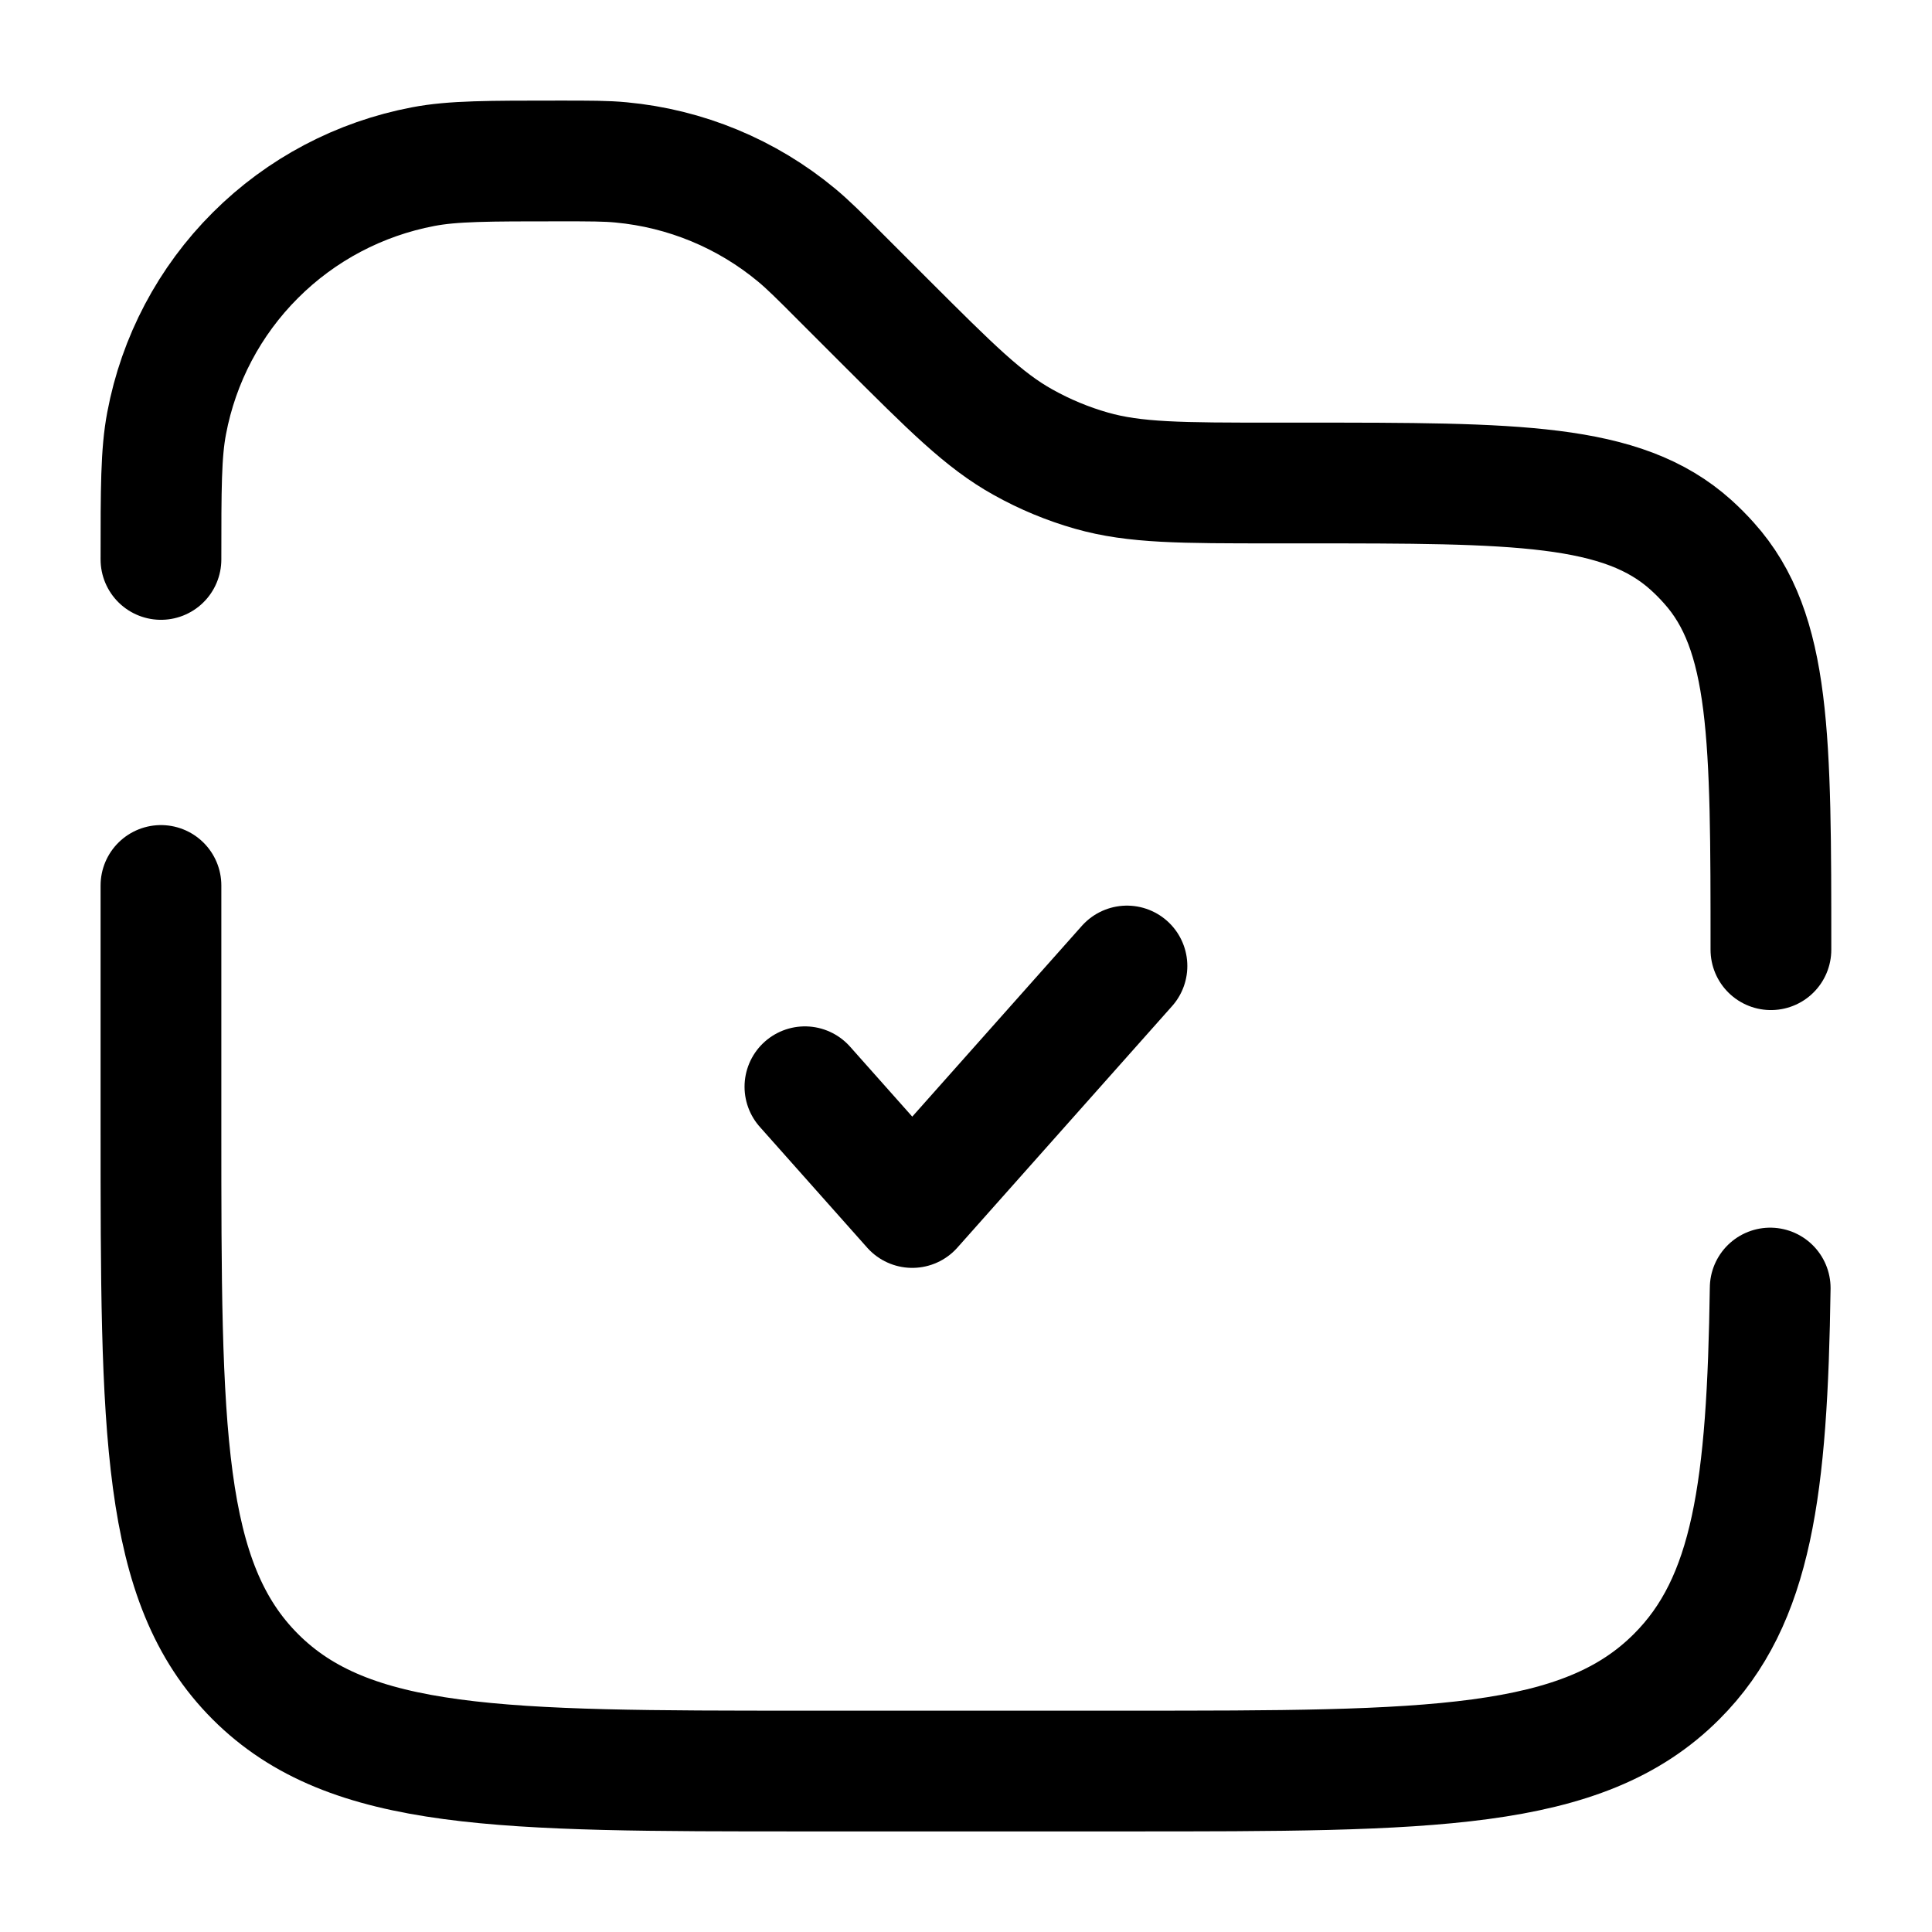
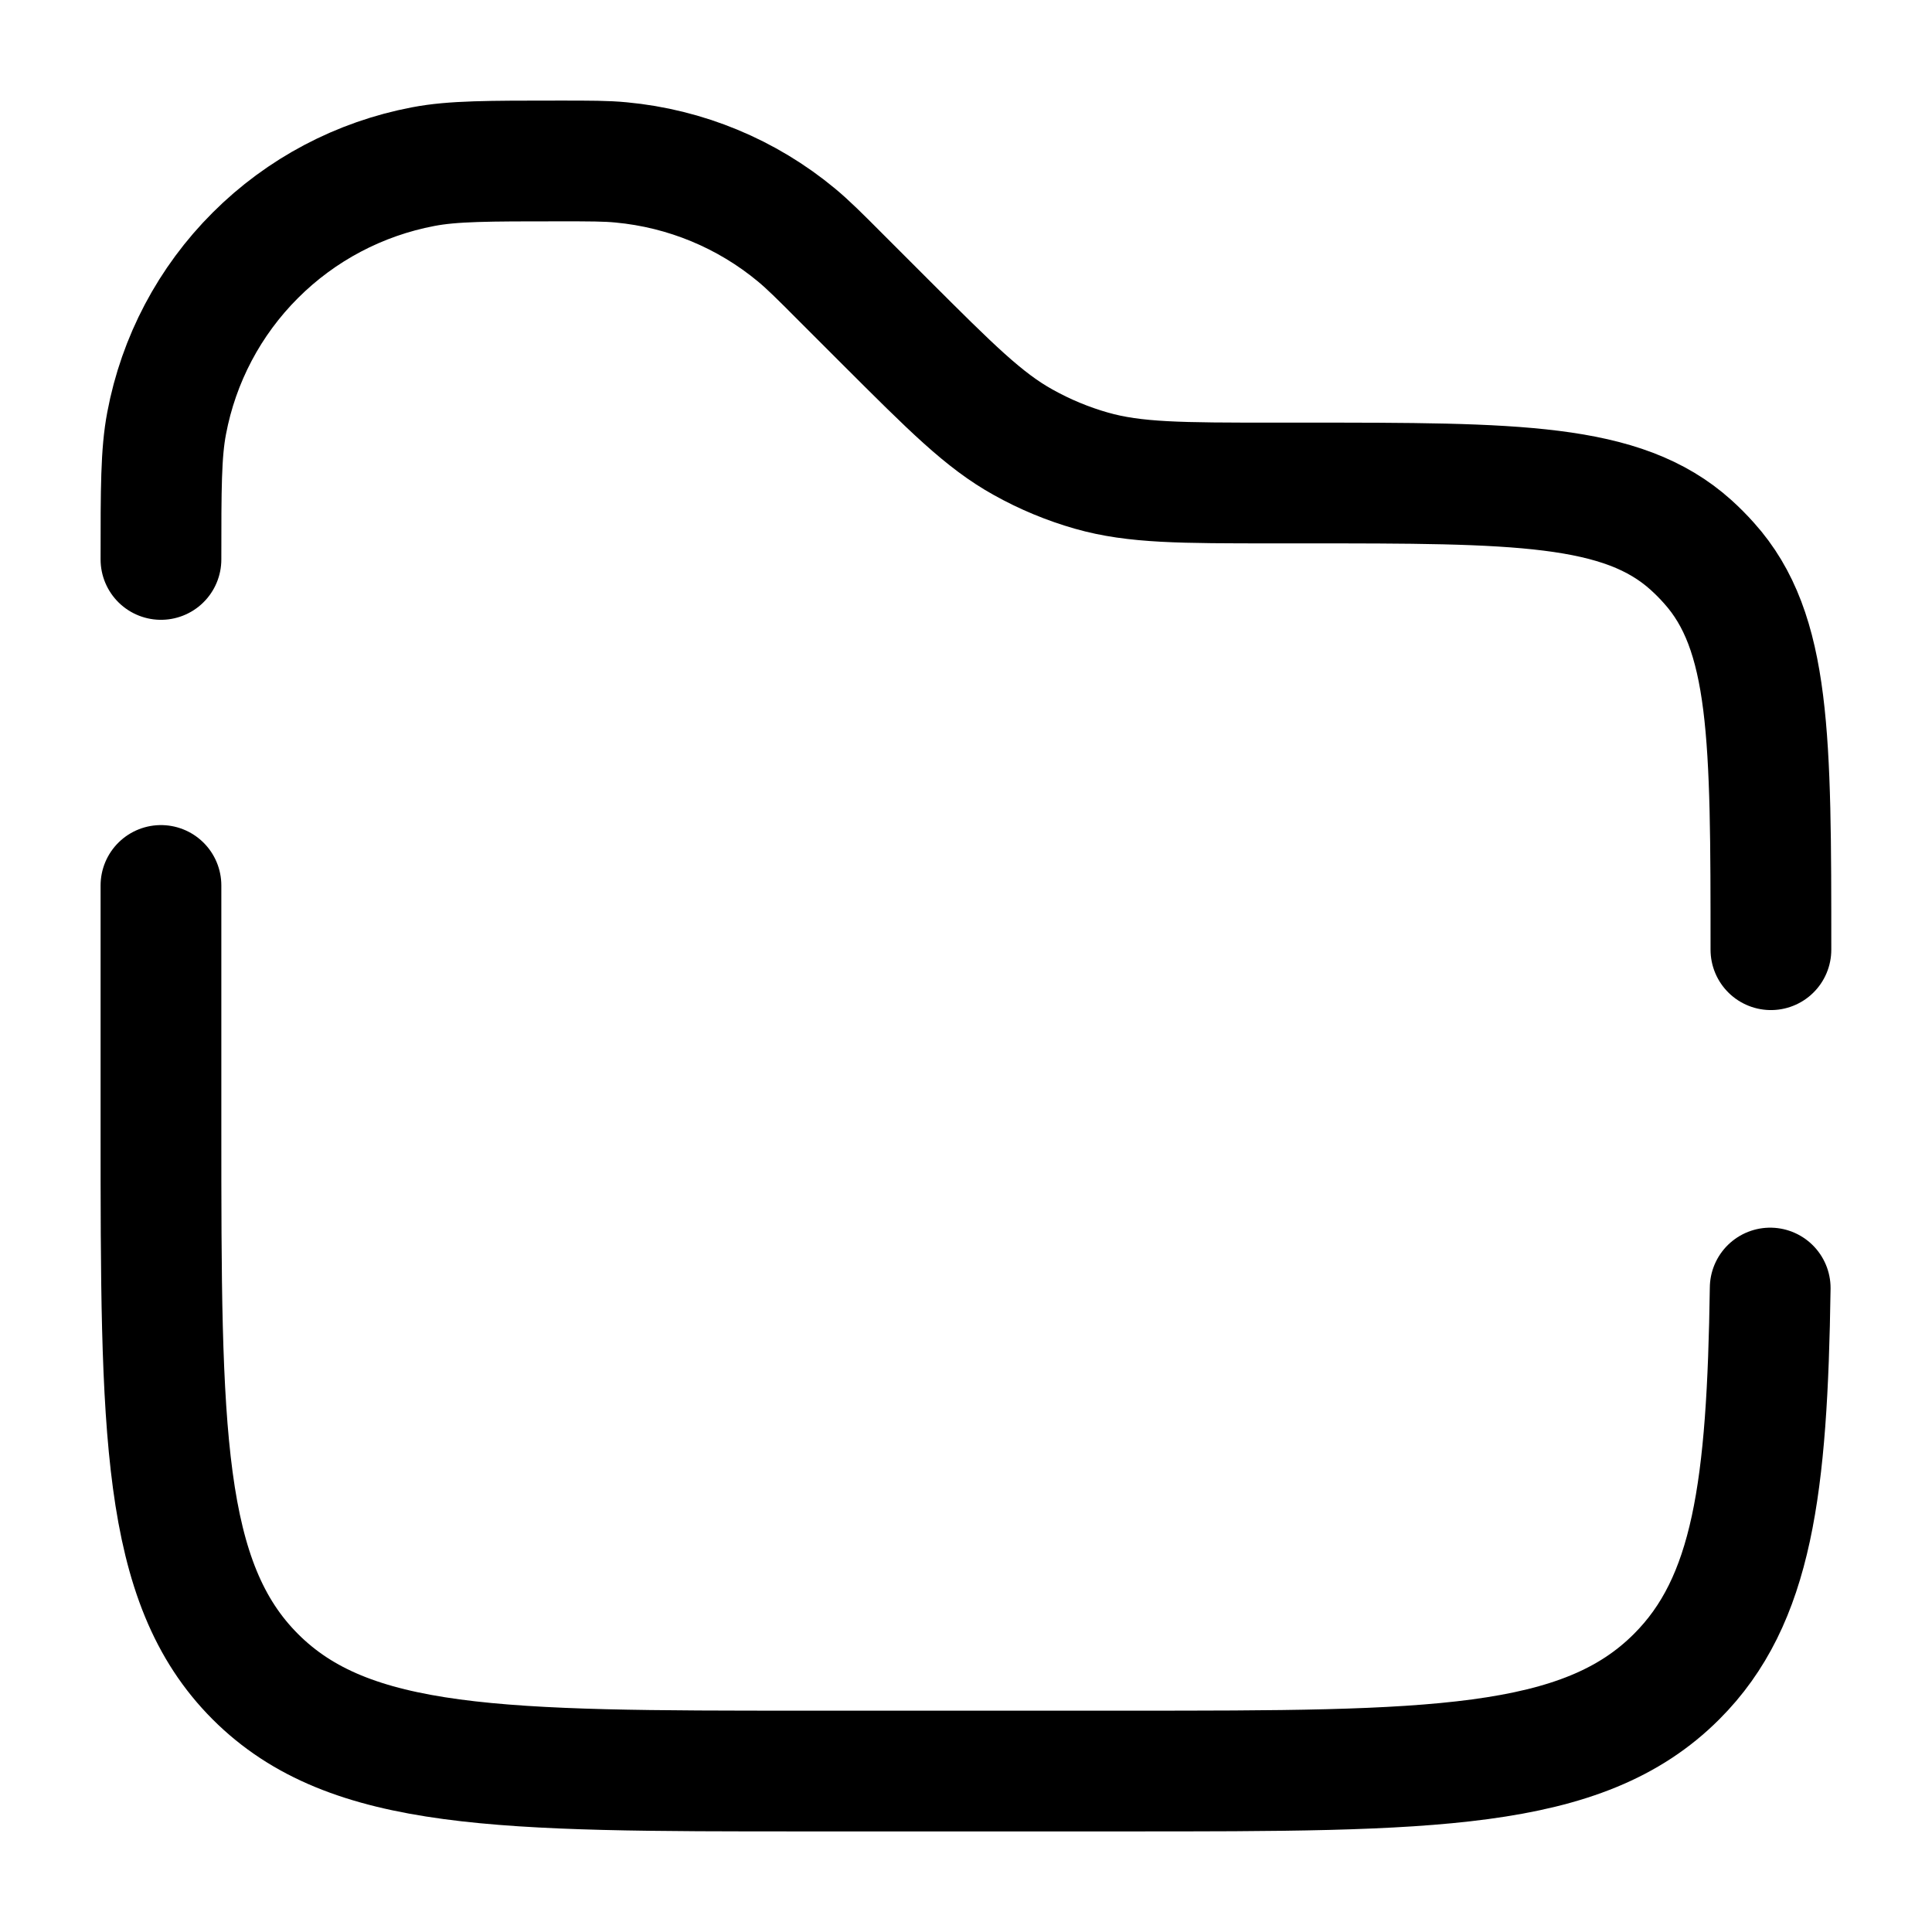
<svg xmlns="http://www.w3.org/2000/svg" width="16" height="16" viewBox="0 0 16 16" fill="none">
  <path d="M14.666 7.865C14.666 6.111 14.666 5.233 14.153 4.663C14.106 4.61 14.056 4.56 14.004 4.513C13.434 4 12.556 4 10.801 4H10.552C9.783 4 9.398 4 9.04 3.898C8.843 3.842 8.653 3.763 8.474 3.663C8.149 3.483 7.877 3.21 7.333 2.667L6.966 2.3C6.784 2.117 6.693 2.027 6.597 1.947C6.184 1.604 5.678 1.395 5.144 1.345C5.02 1.333 4.89 1.333 4.633 1.333C4.044 1.333 3.75 1.333 3.505 1.38C2.978 1.48 2.494 1.735 2.115 2.114C1.735 2.493 1.479 2.978 1.38 3.505C1.333 3.751 1.333 4.045 1.333 4.633M14.66 10.667C14.636 12.32 14.514 13.257 13.885 13.885C13.104 14.667 11.847 14.667 9.333 14.667H6.666C4.152 14.667 2.895 14.667 2.114 13.885C1.334 13.104 1.333 11.847 1.333 9.333V7.333" stroke="black" stroke-linecap="round" />
-   <path d="M6.666 9L7.555 10L9.333 8" stroke="black" stroke-linecap="round" stroke-linejoin="round" />
</svg>